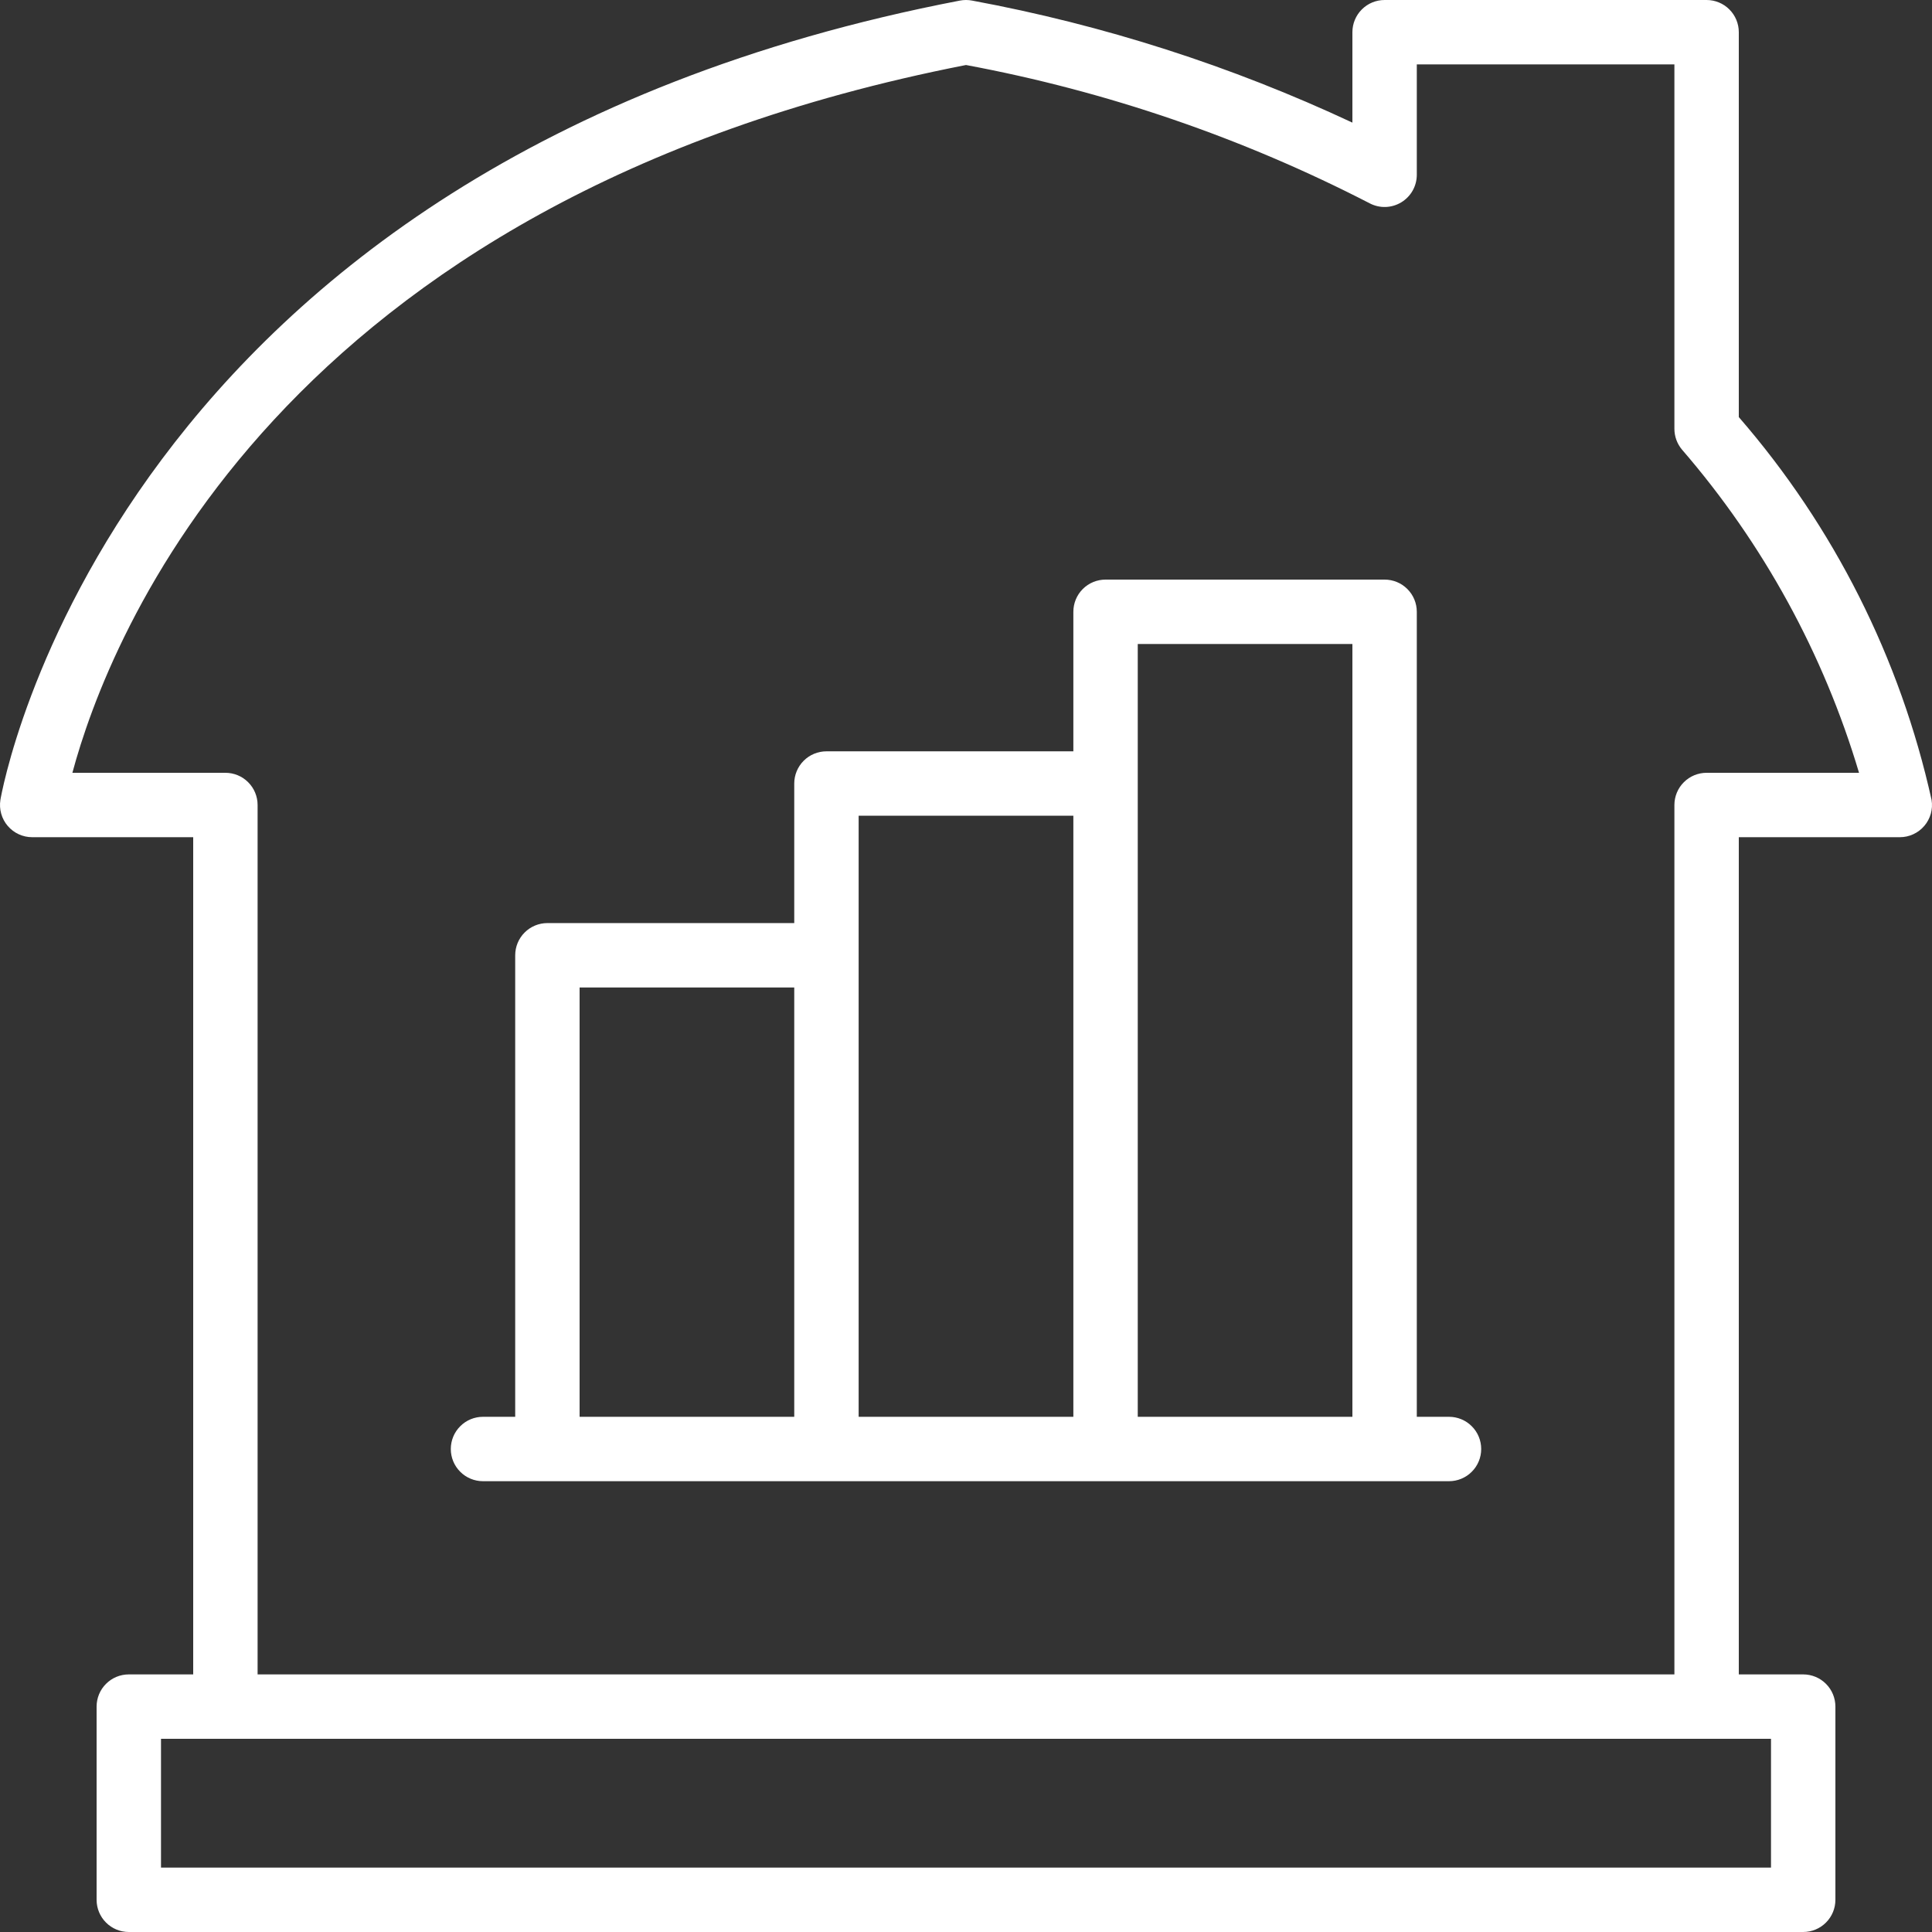
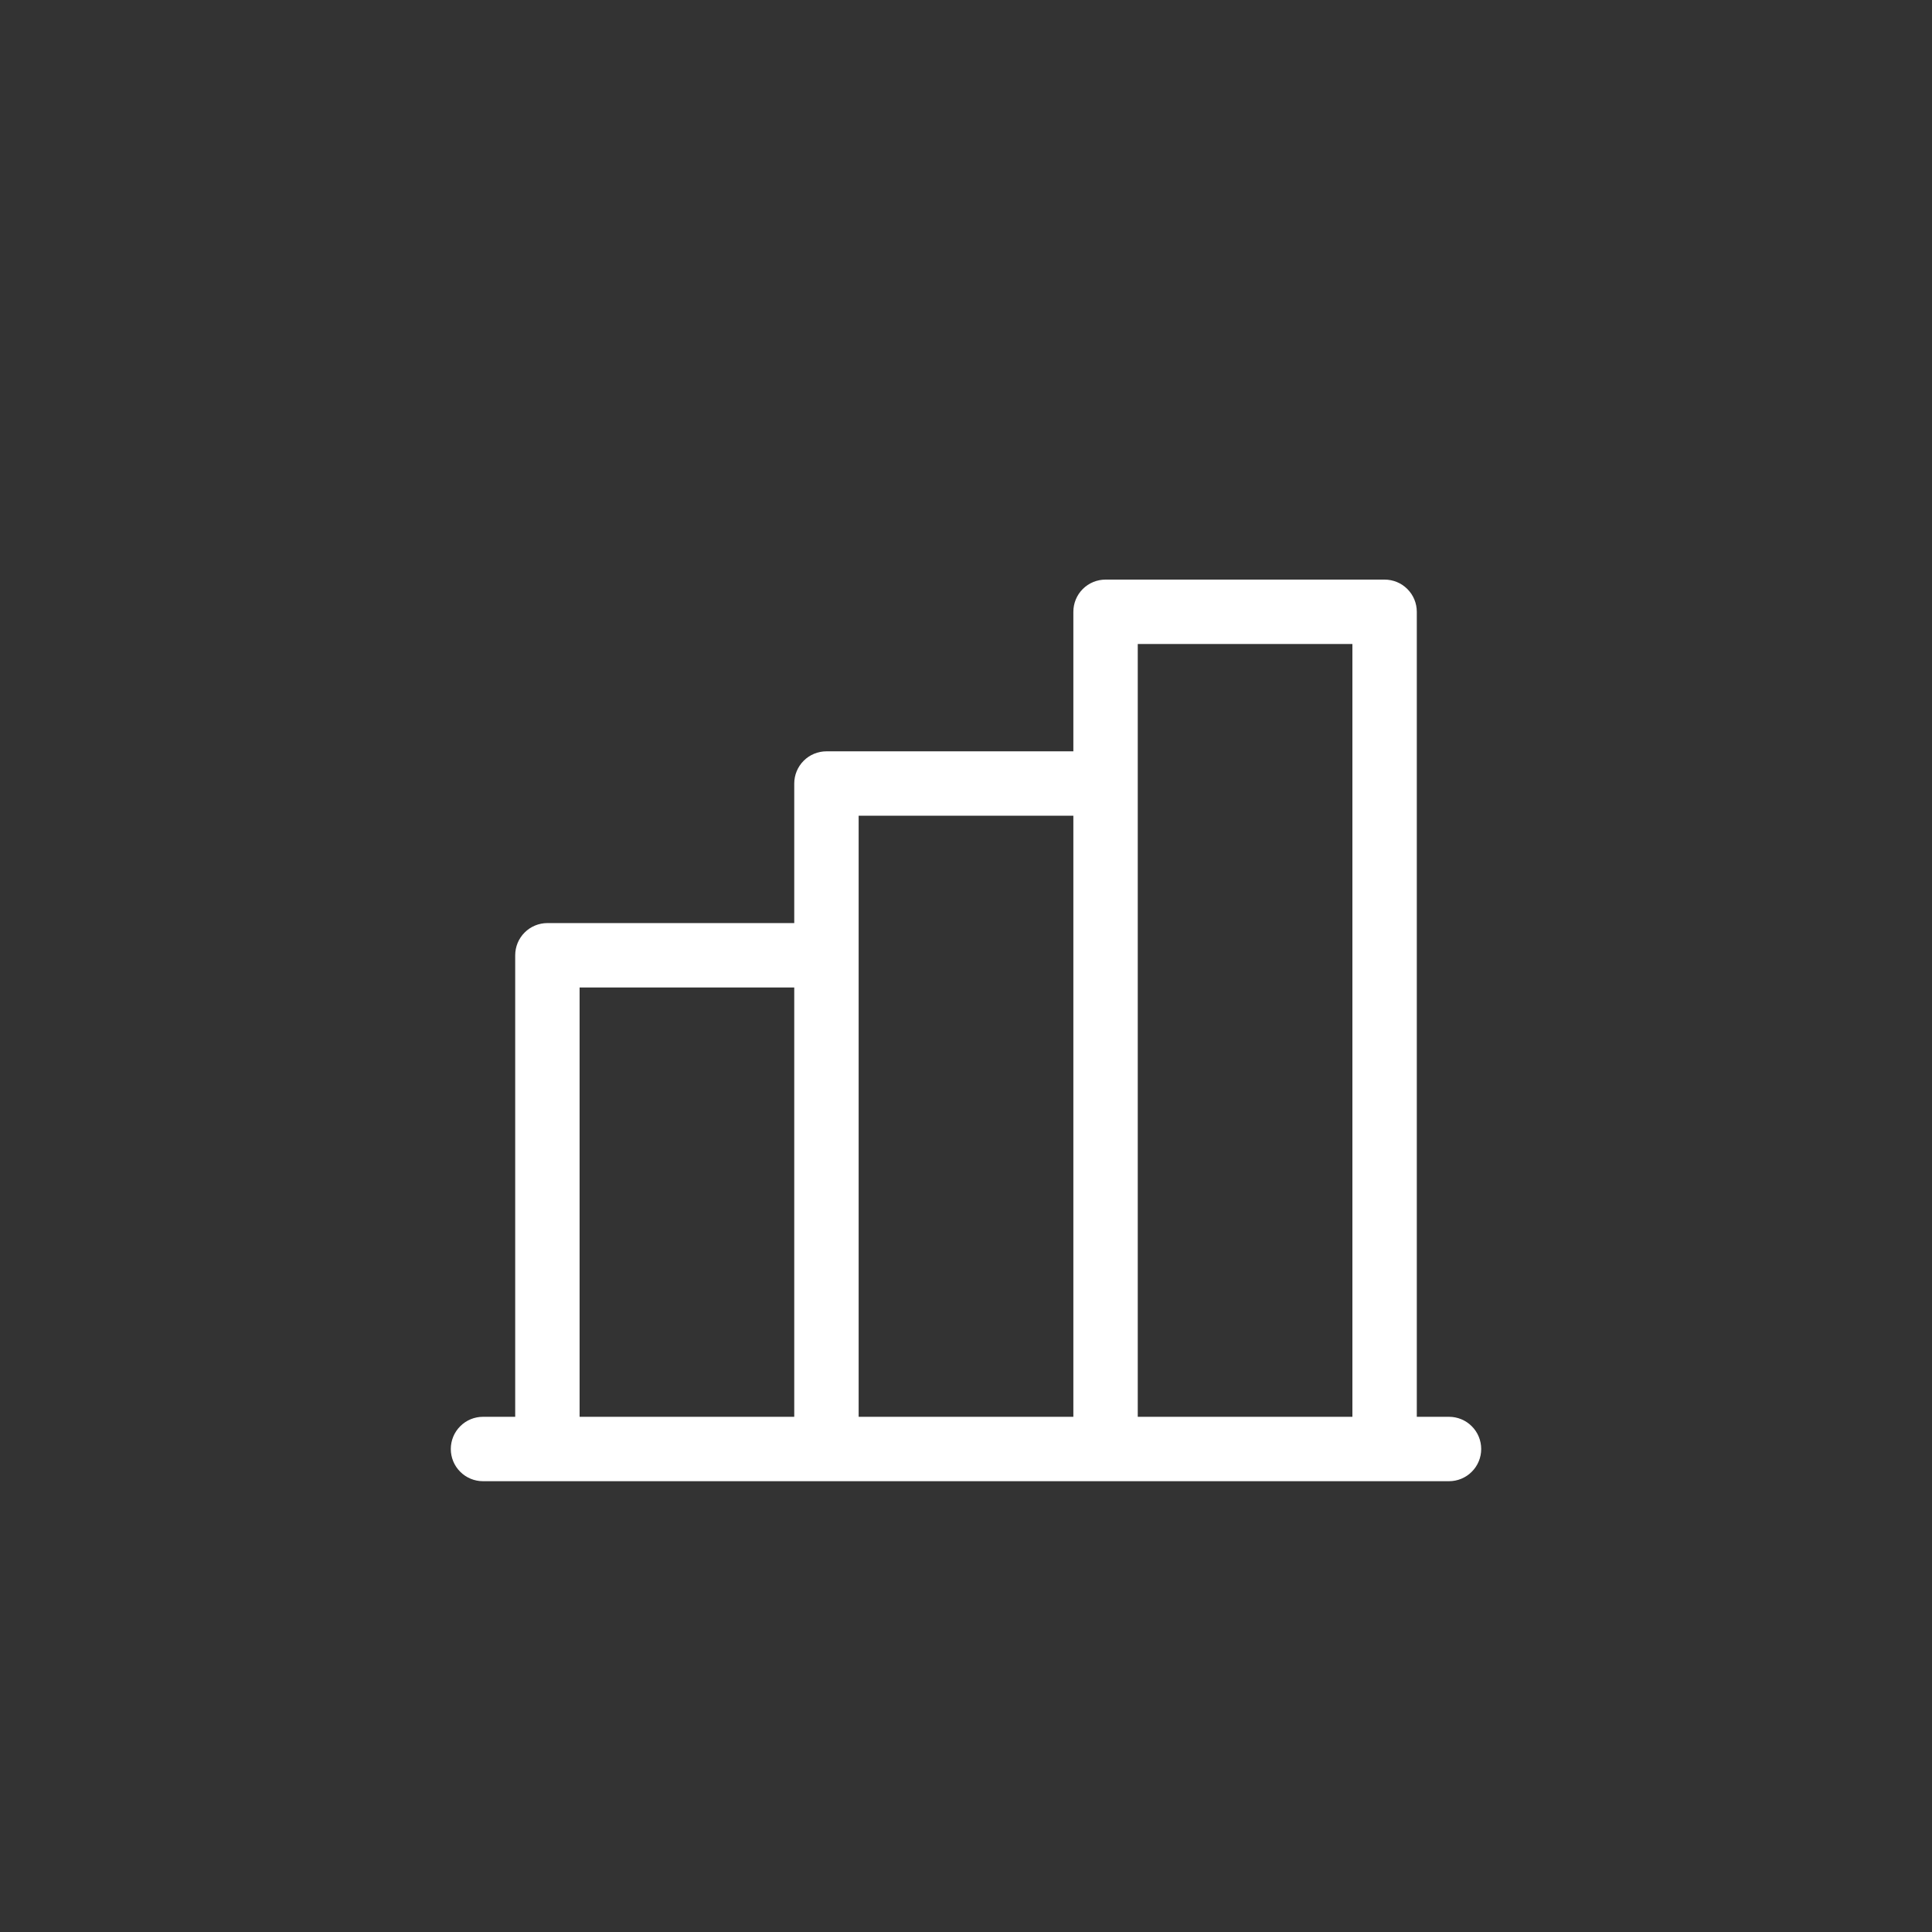
<svg xmlns="http://www.w3.org/2000/svg" width="60" height="60" viewBox="0 0 60 60" fill="none">
  <rect x="0" y="0" width="60" height="60" fill="#333333" stroke="none" />
-   <path d="M54 12.953V1C54 0.735 53.895 0.48 53.707 0.293C53.52 0.105 53.265 -3.72063e-06 53 -3.72063e-06H43C42.735 -3.72063e-06 42.48 0.105 42.293 0.293C42.105 0.48 42 0.735 42 1V3.808C38.24 2.048 34.271 0.774 30.189 0.018C30.064 -0.006 29.936 -0.006 29.811 0.018C3.427 5.092 0.044 24.648 0.012 24.844C-0.01 24.987 -0.002 25.133 0.038 25.272C0.077 25.411 0.146 25.54 0.24 25.65C0.334 25.759 0.45 25.848 0.581 25.908C0.713 25.969 0.855 26 1 26H6V52H4C3.735 52 3.48 52.105 3.293 52.293C3.105 52.48 3 52.735 3 53V59C3 59.265 3.105 59.52 3.293 59.707C3.48 59.895 3.735 60 4 60H56C56.265 60 56.52 59.895 56.707 59.707C56.895 59.52 57 59.265 57 59V53C57 52.735 56.895 52.48 56.707 52.293C56.52 52.105 56.265 52 56 52H54V26H59C59.145 26 59.288 25.969 59.419 25.908C59.55 25.848 59.667 25.759 59.761 25.649C59.855 25.539 59.923 25.41 59.963 25.271C60.002 25.132 60.01 24.986 59.987 24.843C59.012 20.443 56.954 16.356 54 12.953ZM55 58H5V54H55V58ZM53 24C52.735 24 52.48 24.105 52.293 24.293C52.105 24.48 52 24.735 52 25V52H8V25C8 24.735 7.895 24.48 7.707 24.293C7.52 24.105 7.265 24 7 24H2.248C3.352 19.885 8.581 6.211 30 2.019C34.364 2.832 38.587 4.279 42.533 6.312C42.686 6.393 42.856 6.433 43.029 6.428C43.201 6.423 43.369 6.373 43.517 6.284C43.664 6.195 43.786 6.07 43.871 5.92C43.956 5.77 44 5.6 44 5.428V2H52V13.317C52 13.555 52.085 13.785 52.238 13.966C54.76 16.884 56.633 20.304 57.734 24H53Z" fill="white" />
  <path d="M45 44H44V19C44 18.735 43.895 18.48 43.707 18.293C43.52 18.105 43.265 18 43 18H34.334C34.068 18 33.814 18.105 33.626 18.293C33.439 18.48 33.334 18.735 33.334 19V23.333H25.666C25.401 23.333 25.147 23.438 24.959 23.626C24.772 23.813 24.666 24.068 24.666 24.333V28.667H17C16.735 28.667 16.48 28.772 16.293 28.96C16.105 29.147 16 29.402 16 29.667V44H15C14.735 44 14.48 44.105 14.293 44.293C14.105 44.48 14 44.735 14 45C14 45.265 14.105 45.52 14.293 45.707C14.48 45.895 14.735 46 15 46H45C45.265 46 45.52 45.895 45.707 45.707C45.895 45.52 46 45.265 46 45C46 44.735 45.895 44.48 45.707 44.293C45.52 44.105 45.265 44 45 44ZM18 30.667H24.666V44H18V30.667ZM26.666 29.667V25.333H33.334V44H26.666V29.667ZM35.334 44V20H42V44H35.334Z" fill="white" />
</svg>